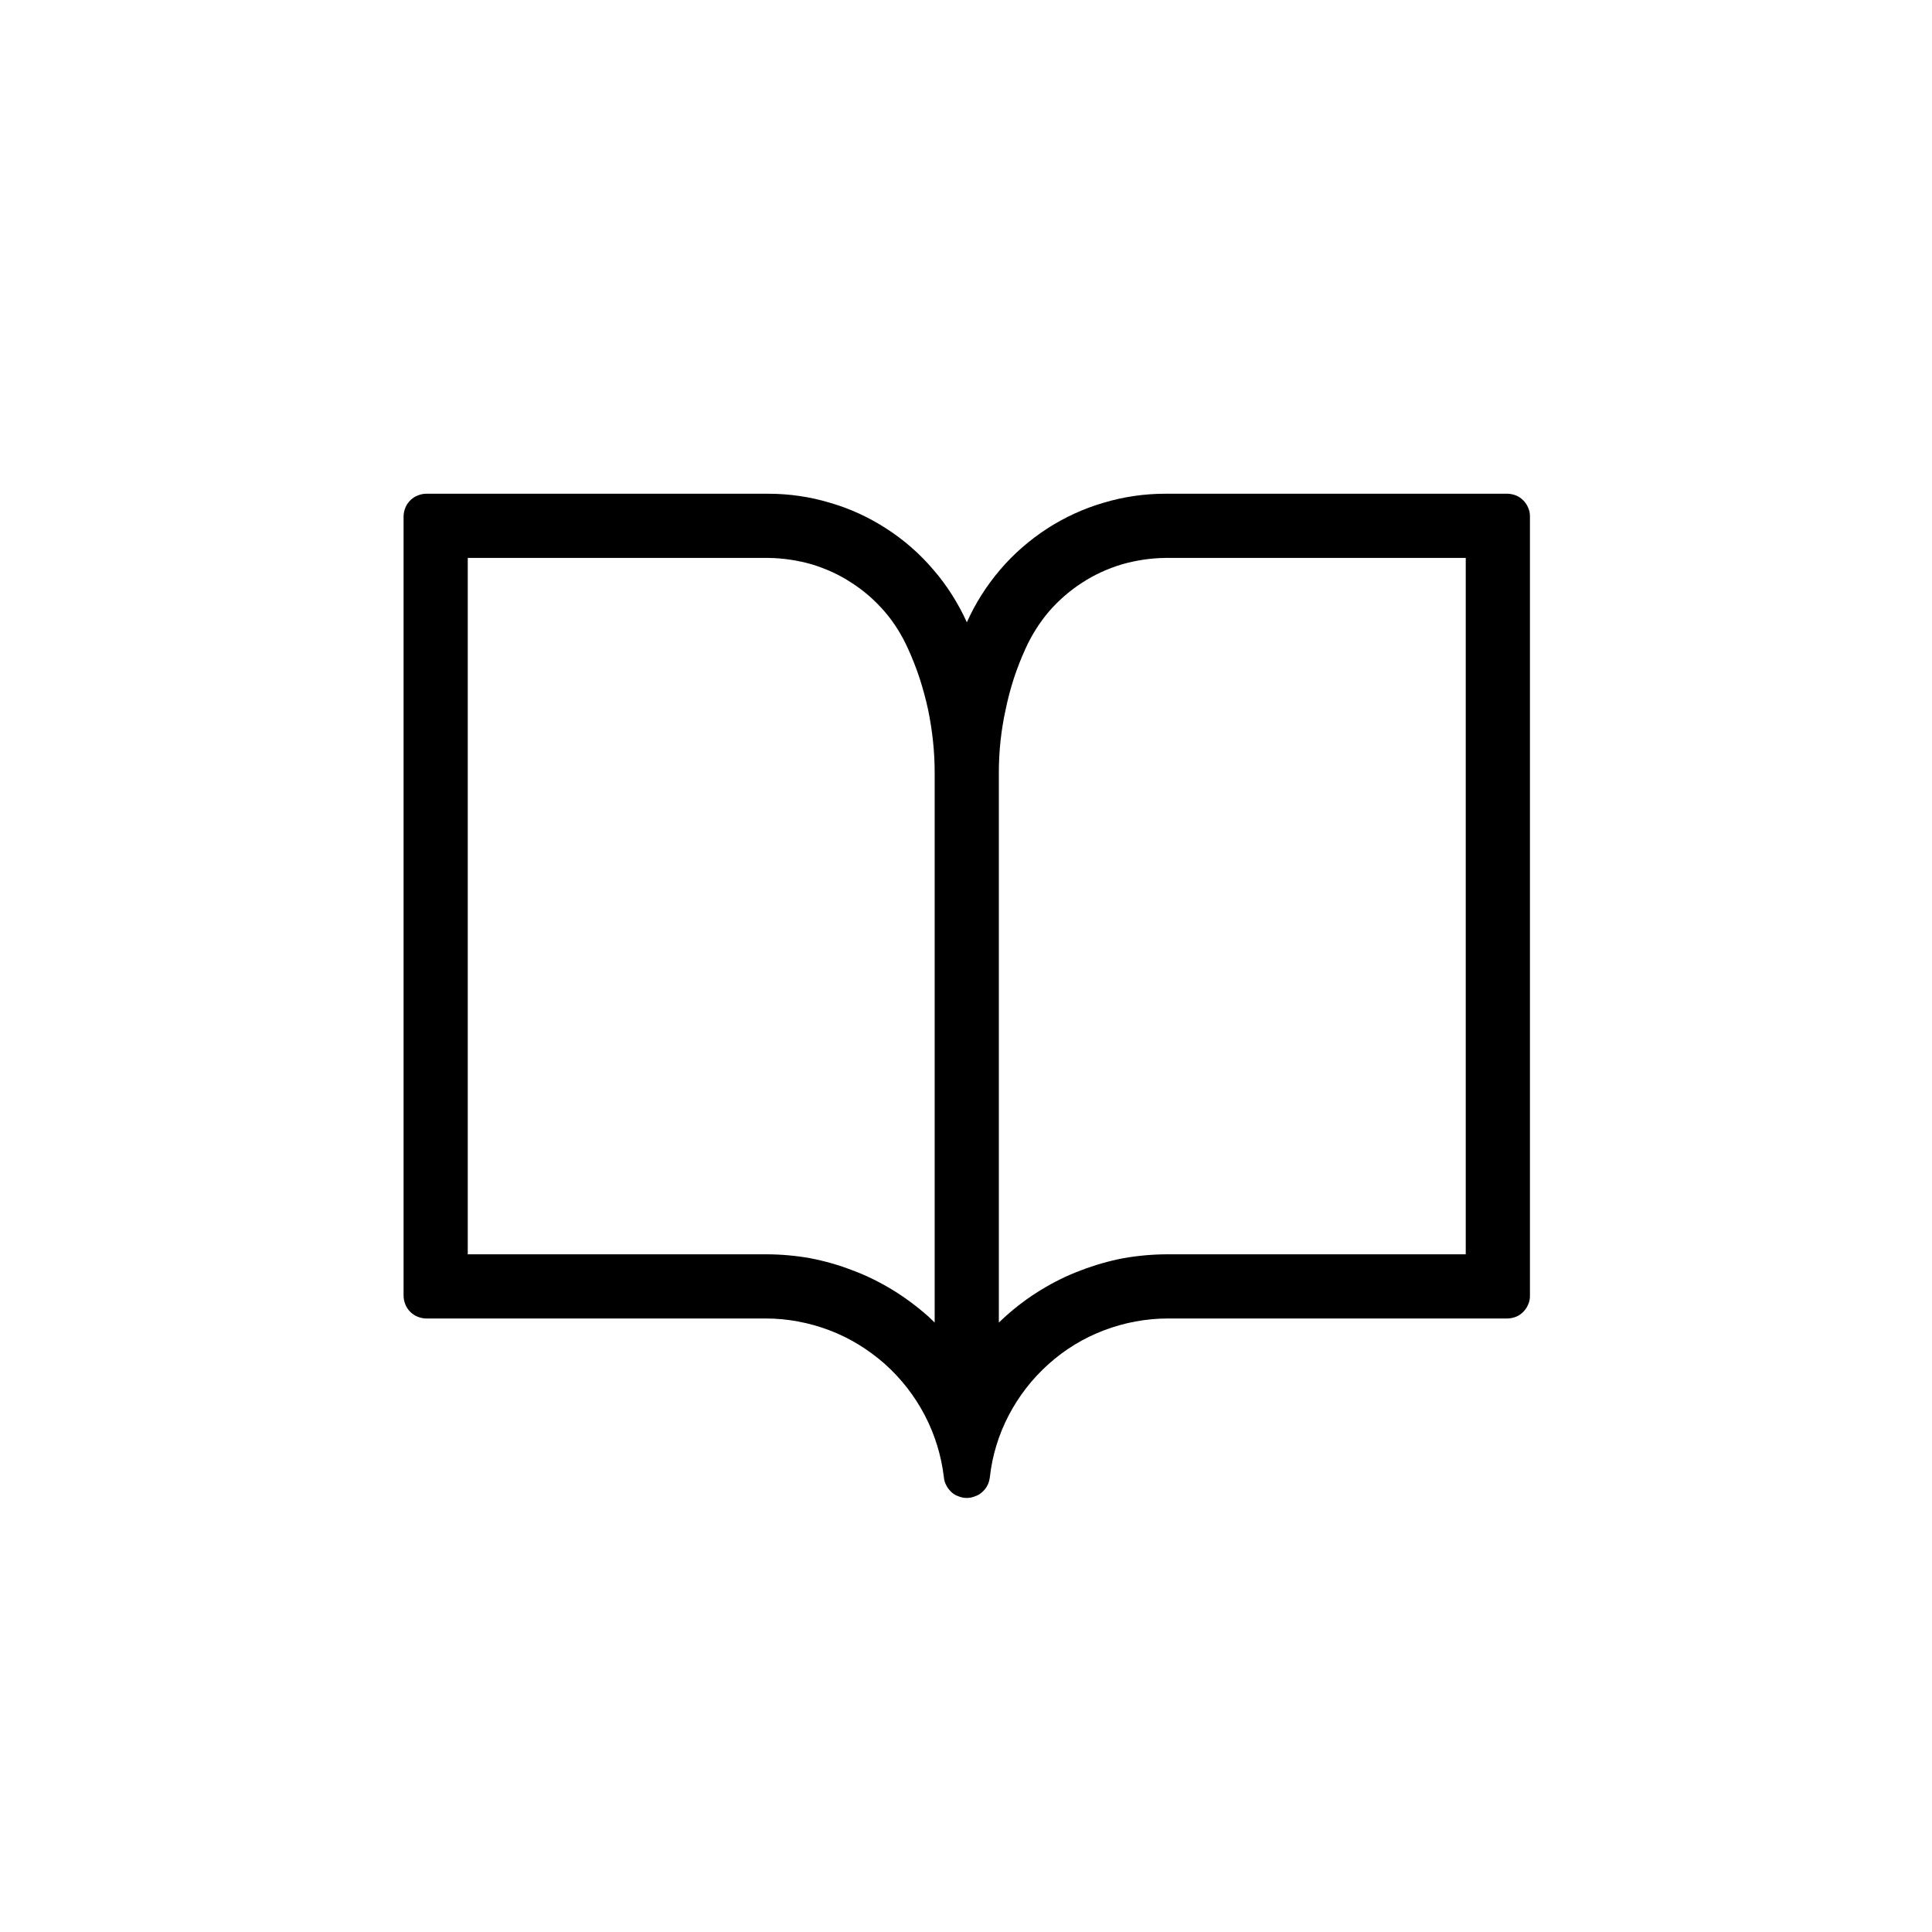
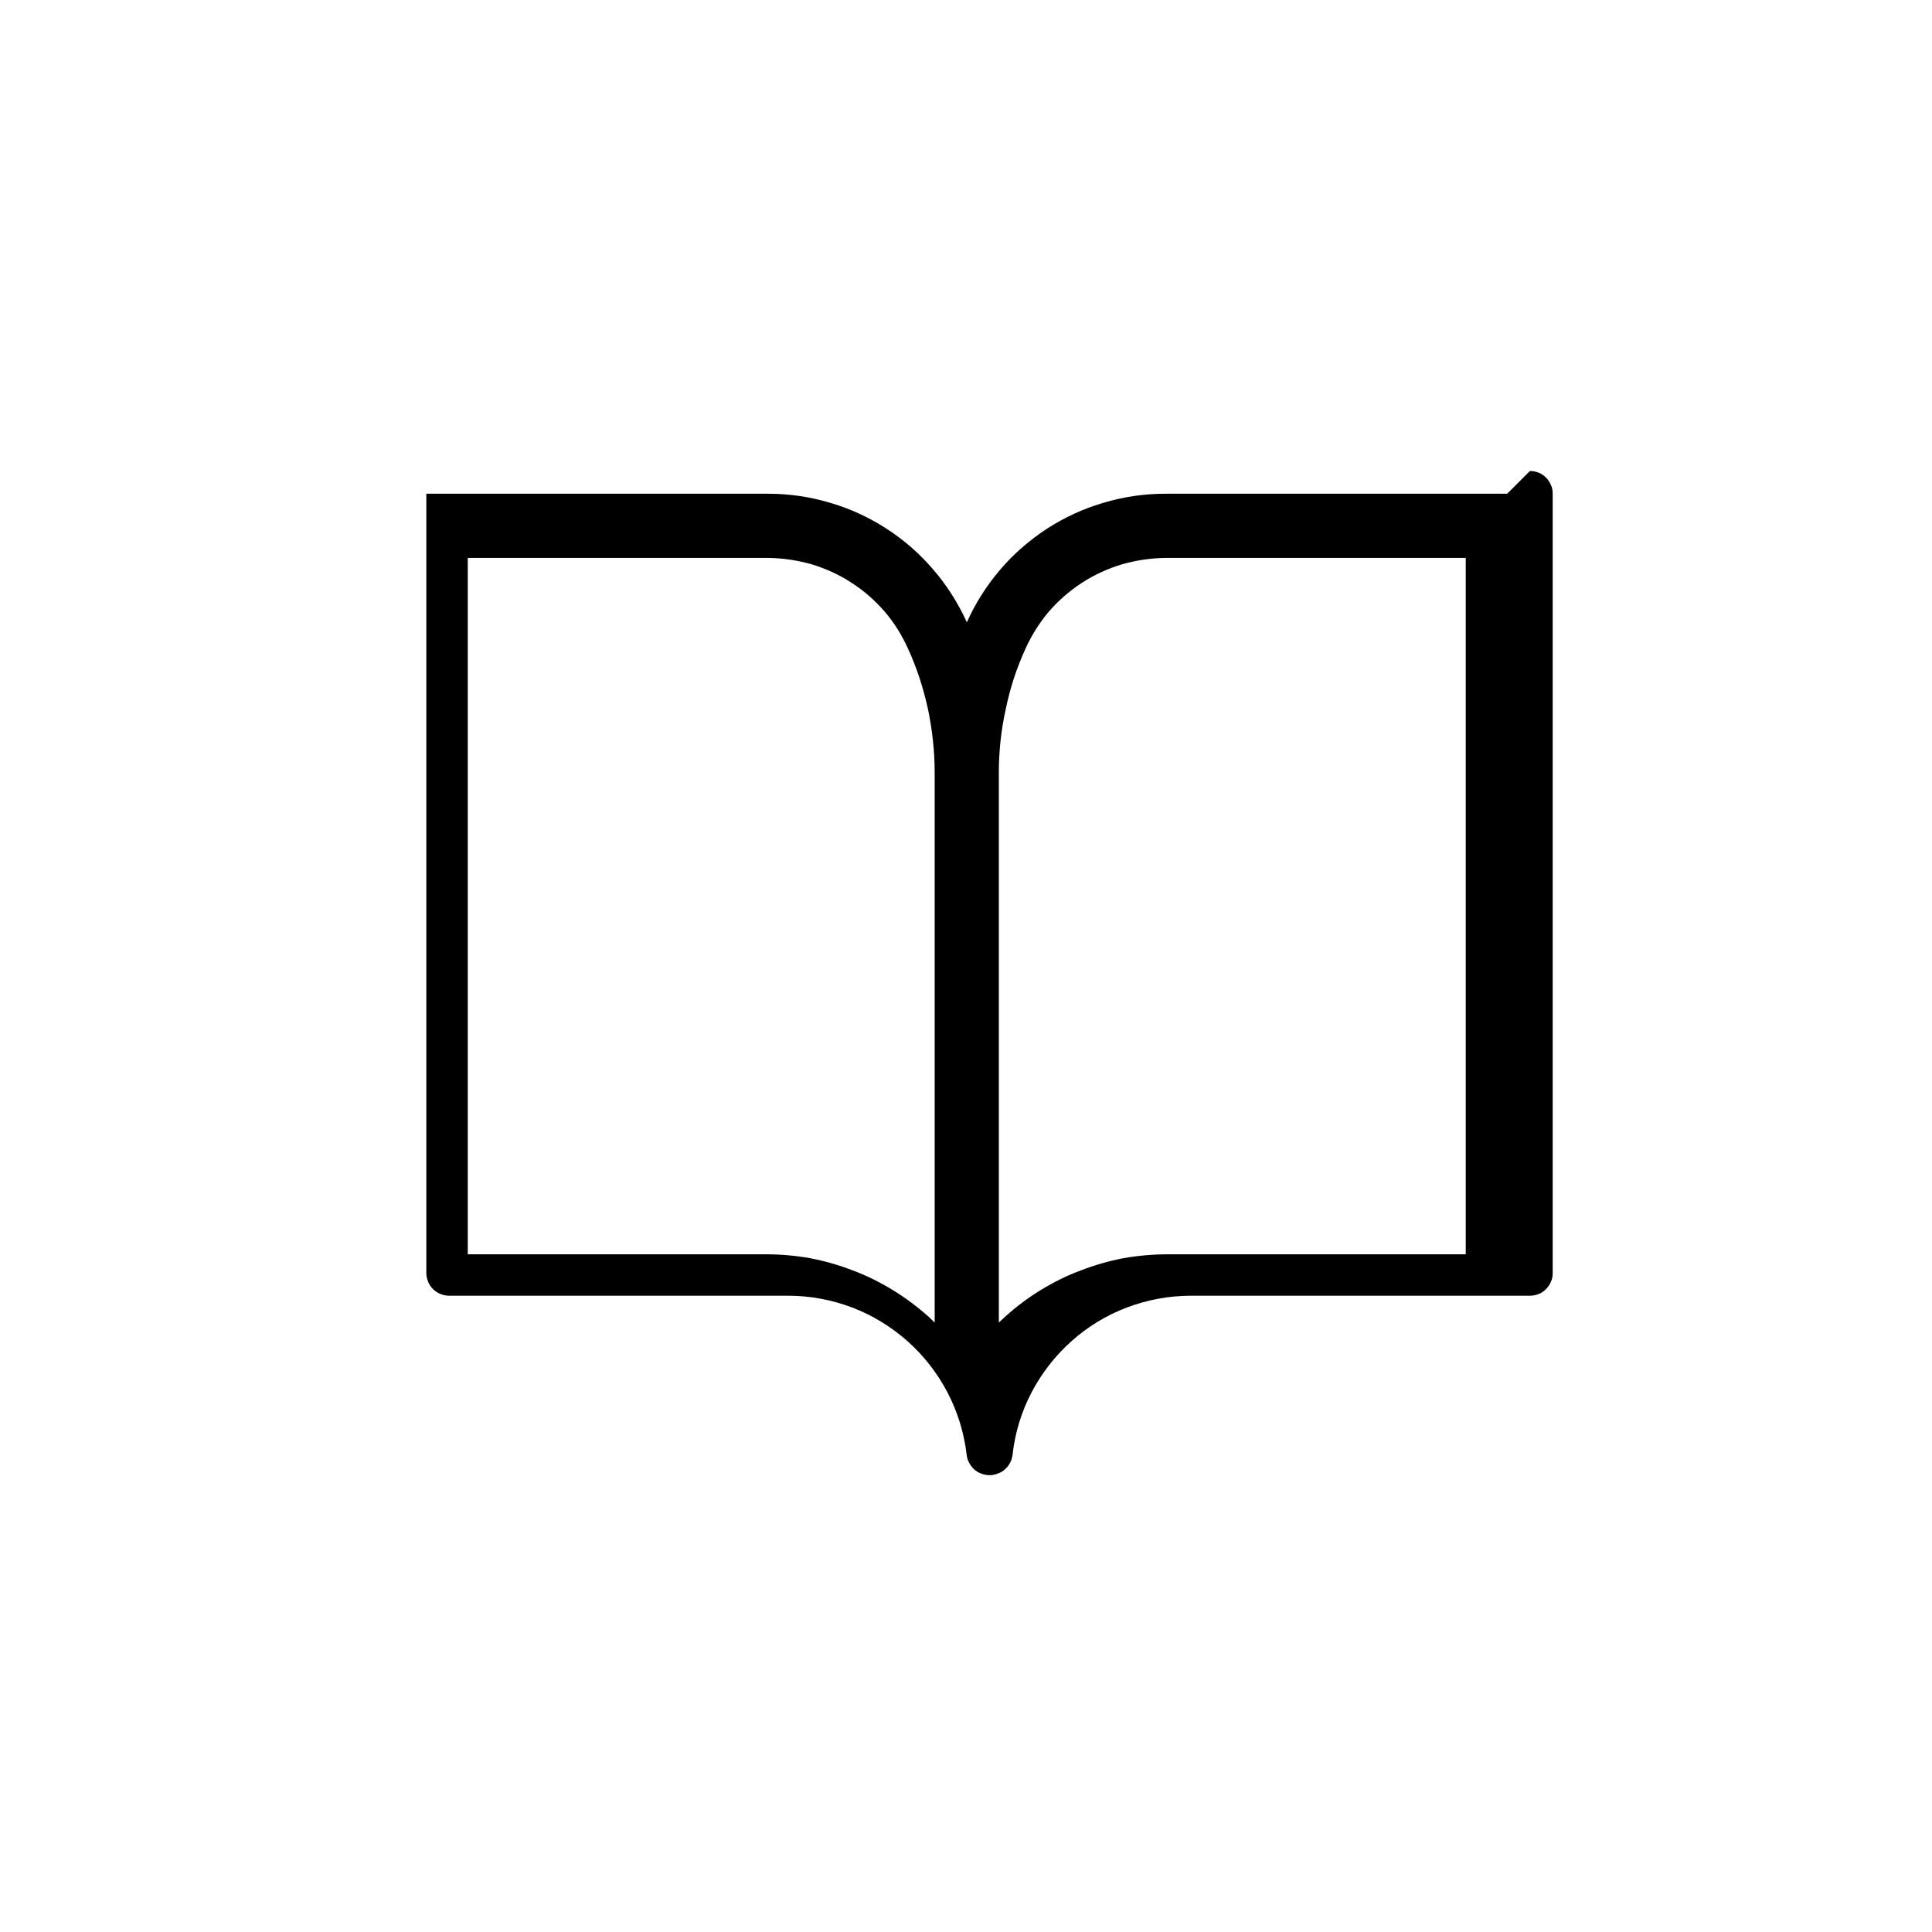
<svg xmlns="http://www.w3.org/2000/svg" version="1.2" viewBox="0 0 900 900" width="512" height="512">
  <title>logo</title>
  <style>
		.s0 { fill: #000000 } 
	</style>
-   <rect width="900" height="900" id="Layer 4" style="fill: #ffffff" />
  <g id="Layer 2">
-     <path id="Layer 3" class="s0" d="m702.1 230h-159.3c-9.7 0-19.4 1.4-28.7 4.2-9.3 2.7-18.2 6.8-26.4 12.1-8.1 5.3-15.5 11.7-21.8 19.1-6.3 7.4-11.6 15.7-15.5 24.5-4-8.8-9.2-17.1-15.6-24.5-6.3-7.4-13.6-13.8-21.8-19.1-8.2-5.3-17-9.4-26.4-12.1-9.3-2.8-19-4.2-28.7-4.2h-159.3c-1.4 0-2.7 0.3-4 0.8-1.3 0.5-2.5 1.3-3.5 2.3-1 1-1.8 2.2-2.3 3.5-0.5 1.3-0.8 2.6-0.8 4v363c0 1.4 0.3 2.7 0.8 4 0.5 1.3 1.3 2.5 2.3 3.5 1 1 2.2 1.8 3.5 2.3 1.3 0.5 2.6 0.8 4 0.8h158.1c10.1 0 20.2 1.9 29.7 5.5 9.5 3.6 18.2 9 25.8 15.7 7.6 6.8 13.9 14.9 18.6 23.9 4.7 9 7.7 18.8 8.9 28.9 0.1 1.3 0.5 2.6 1.1 3.7 0.6 1.2 1.4 2.2 2.3 3.1 1 0.9 2.1 1.6 3.3 2 1.2 0.5 2.5 0.8 3.8 0.8h0.3c1.3 0 2.6-0.3 3.8-0.8 1.2-0.4 2.4-1.1 3.3-2 1-0.9 1.8-1.9 2.4-3.1 0.6-1.1 0.9-2.4 1.1-3.7 1.1-10.1 4.1-19.9 8.8-28.9 4.7-9 11-17.1 18.6-23.9 7.6-6.8 16.3-12.1 25.8-15.7 9.5-3.6 19.6-5.5 29.8-5.5h158c1.4 0 2.8-0.3 4.1-0.8 1.3-0.5 2.4-1.3 3.4-2.3 1-1 1.8-2.2 2.3-3.5 0.6-1.3 0.8-2.6 0.8-4v-363c0-1.4-0.2-2.7-0.8-4-0.5-1.3-1.3-2.5-2.3-3.5-1-1-2.1-1.8-3.4-2.3-1.3-0.5-2.7-0.8-4.1-0.8zm-345.4 354.3h-138.8v-324.4h140c6.9 0.1 13.7 1.1 20.3 3 6.5 2 12.8 4.8 18.5 8.6 5.8 3.7 10.9 8.2 15.4 13.4 4.5 5.2 8.1 11.1 10.9 17.3q3.1 6.8 5.4 13.8 2.3 7.1 3.9 14.4 1.5 7.2 2.3 14.6 0.8 7.4 0.8 14.8v256.3q-1.5-1.4-2.9-2.8c-5.2-4.6-10.8-8.8-16.7-12.4-5.9-3.6-12.1-6.7-18.6-9.1-6.4-2.5-13.1-4.4-19.9-5.7-6.8-1.2-13.7-1.8-20.6-1.8zm326.1 0h-138.7c-6.9 0-13.8 0.6-20.7 1.8-6.8 1.3-13.4 3.2-19.9 5.7-6.5 2.4-12.7 5.5-18.6 9.1-5.9 3.6-11.5 7.8-16.6 12.4q-1.5 1.4-3 2.8v-256.3q0-7.4 0.8-14.8 0.8-7.4 2.4-14.6 1.5-7.3 3.8-14.4 2.3-7 5.4-13.8c2.8-6.2 6.5-12.1 10.9-17.3 4.5-5.2 9.7-9.7 15.4-13.4 5.8-3.8 12-6.6 18.6-8.6 6.6-1.9 13.4-2.9 20.2-3h140z" />
+     <path id="Layer 3" class="s0" d="m702.1 230h-159.3c-9.7 0-19.4 1.4-28.7 4.2-9.3 2.7-18.2 6.8-26.4 12.1-8.1 5.3-15.5 11.7-21.8 19.1-6.3 7.4-11.6 15.7-15.5 24.5-4-8.8-9.2-17.1-15.6-24.5-6.3-7.4-13.6-13.8-21.8-19.1-8.2-5.3-17-9.4-26.4-12.1-9.3-2.8-19-4.2-28.7-4.2h-159.3v363c0 1.4 0.3 2.7 0.8 4 0.5 1.3 1.3 2.5 2.3 3.5 1 1 2.2 1.8 3.5 2.3 1.3 0.5 2.6 0.8 4 0.8h158.1c10.1 0 20.2 1.9 29.7 5.5 9.5 3.6 18.2 9 25.8 15.7 7.6 6.8 13.9 14.9 18.6 23.9 4.7 9 7.7 18.8 8.9 28.9 0.1 1.3 0.5 2.6 1.1 3.7 0.6 1.2 1.4 2.2 2.3 3.1 1 0.9 2.1 1.6 3.3 2 1.2 0.5 2.5 0.8 3.8 0.8h0.3c1.3 0 2.6-0.3 3.8-0.8 1.2-0.4 2.4-1.1 3.3-2 1-0.9 1.8-1.9 2.4-3.1 0.6-1.1 0.9-2.4 1.1-3.7 1.1-10.1 4.1-19.9 8.8-28.9 4.7-9 11-17.1 18.6-23.9 7.6-6.8 16.3-12.1 25.8-15.7 9.5-3.6 19.6-5.5 29.8-5.5h158c1.4 0 2.8-0.3 4.1-0.8 1.3-0.5 2.4-1.3 3.4-2.3 1-1 1.8-2.2 2.3-3.5 0.6-1.3 0.8-2.6 0.8-4v-363c0-1.4-0.2-2.7-0.8-4-0.5-1.3-1.3-2.5-2.3-3.5-1-1-2.1-1.8-3.4-2.3-1.3-0.5-2.7-0.8-4.1-0.8zm-345.4 354.3h-138.8v-324.4h140c6.9 0.1 13.7 1.1 20.3 3 6.5 2 12.8 4.8 18.5 8.6 5.8 3.7 10.9 8.2 15.4 13.4 4.5 5.2 8.1 11.1 10.9 17.3q3.1 6.8 5.4 13.8 2.3 7.1 3.9 14.4 1.5 7.2 2.3 14.6 0.8 7.4 0.8 14.8v256.3q-1.5-1.4-2.9-2.8c-5.2-4.6-10.8-8.8-16.7-12.4-5.9-3.6-12.1-6.7-18.6-9.1-6.4-2.5-13.1-4.4-19.9-5.7-6.8-1.2-13.7-1.8-20.6-1.8zm326.1 0h-138.7c-6.9 0-13.8 0.6-20.7 1.8-6.8 1.3-13.4 3.2-19.9 5.7-6.5 2.4-12.7 5.5-18.6 9.1-5.9 3.6-11.5 7.8-16.6 12.4q-1.5 1.4-3 2.8v-256.3q0-7.4 0.8-14.8 0.8-7.4 2.4-14.6 1.5-7.3 3.8-14.4 2.3-7 5.4-13.8c2.8-6.2 6.5-12.1 10.9-17.3 4.5-5.2 9.7-9.7 15.4-13.4 5.8-3.8 12-6.6 18.6-8.6 6.6-1.9 13.4-2.9 20.2-3h140z" />
  </g>
</svg>